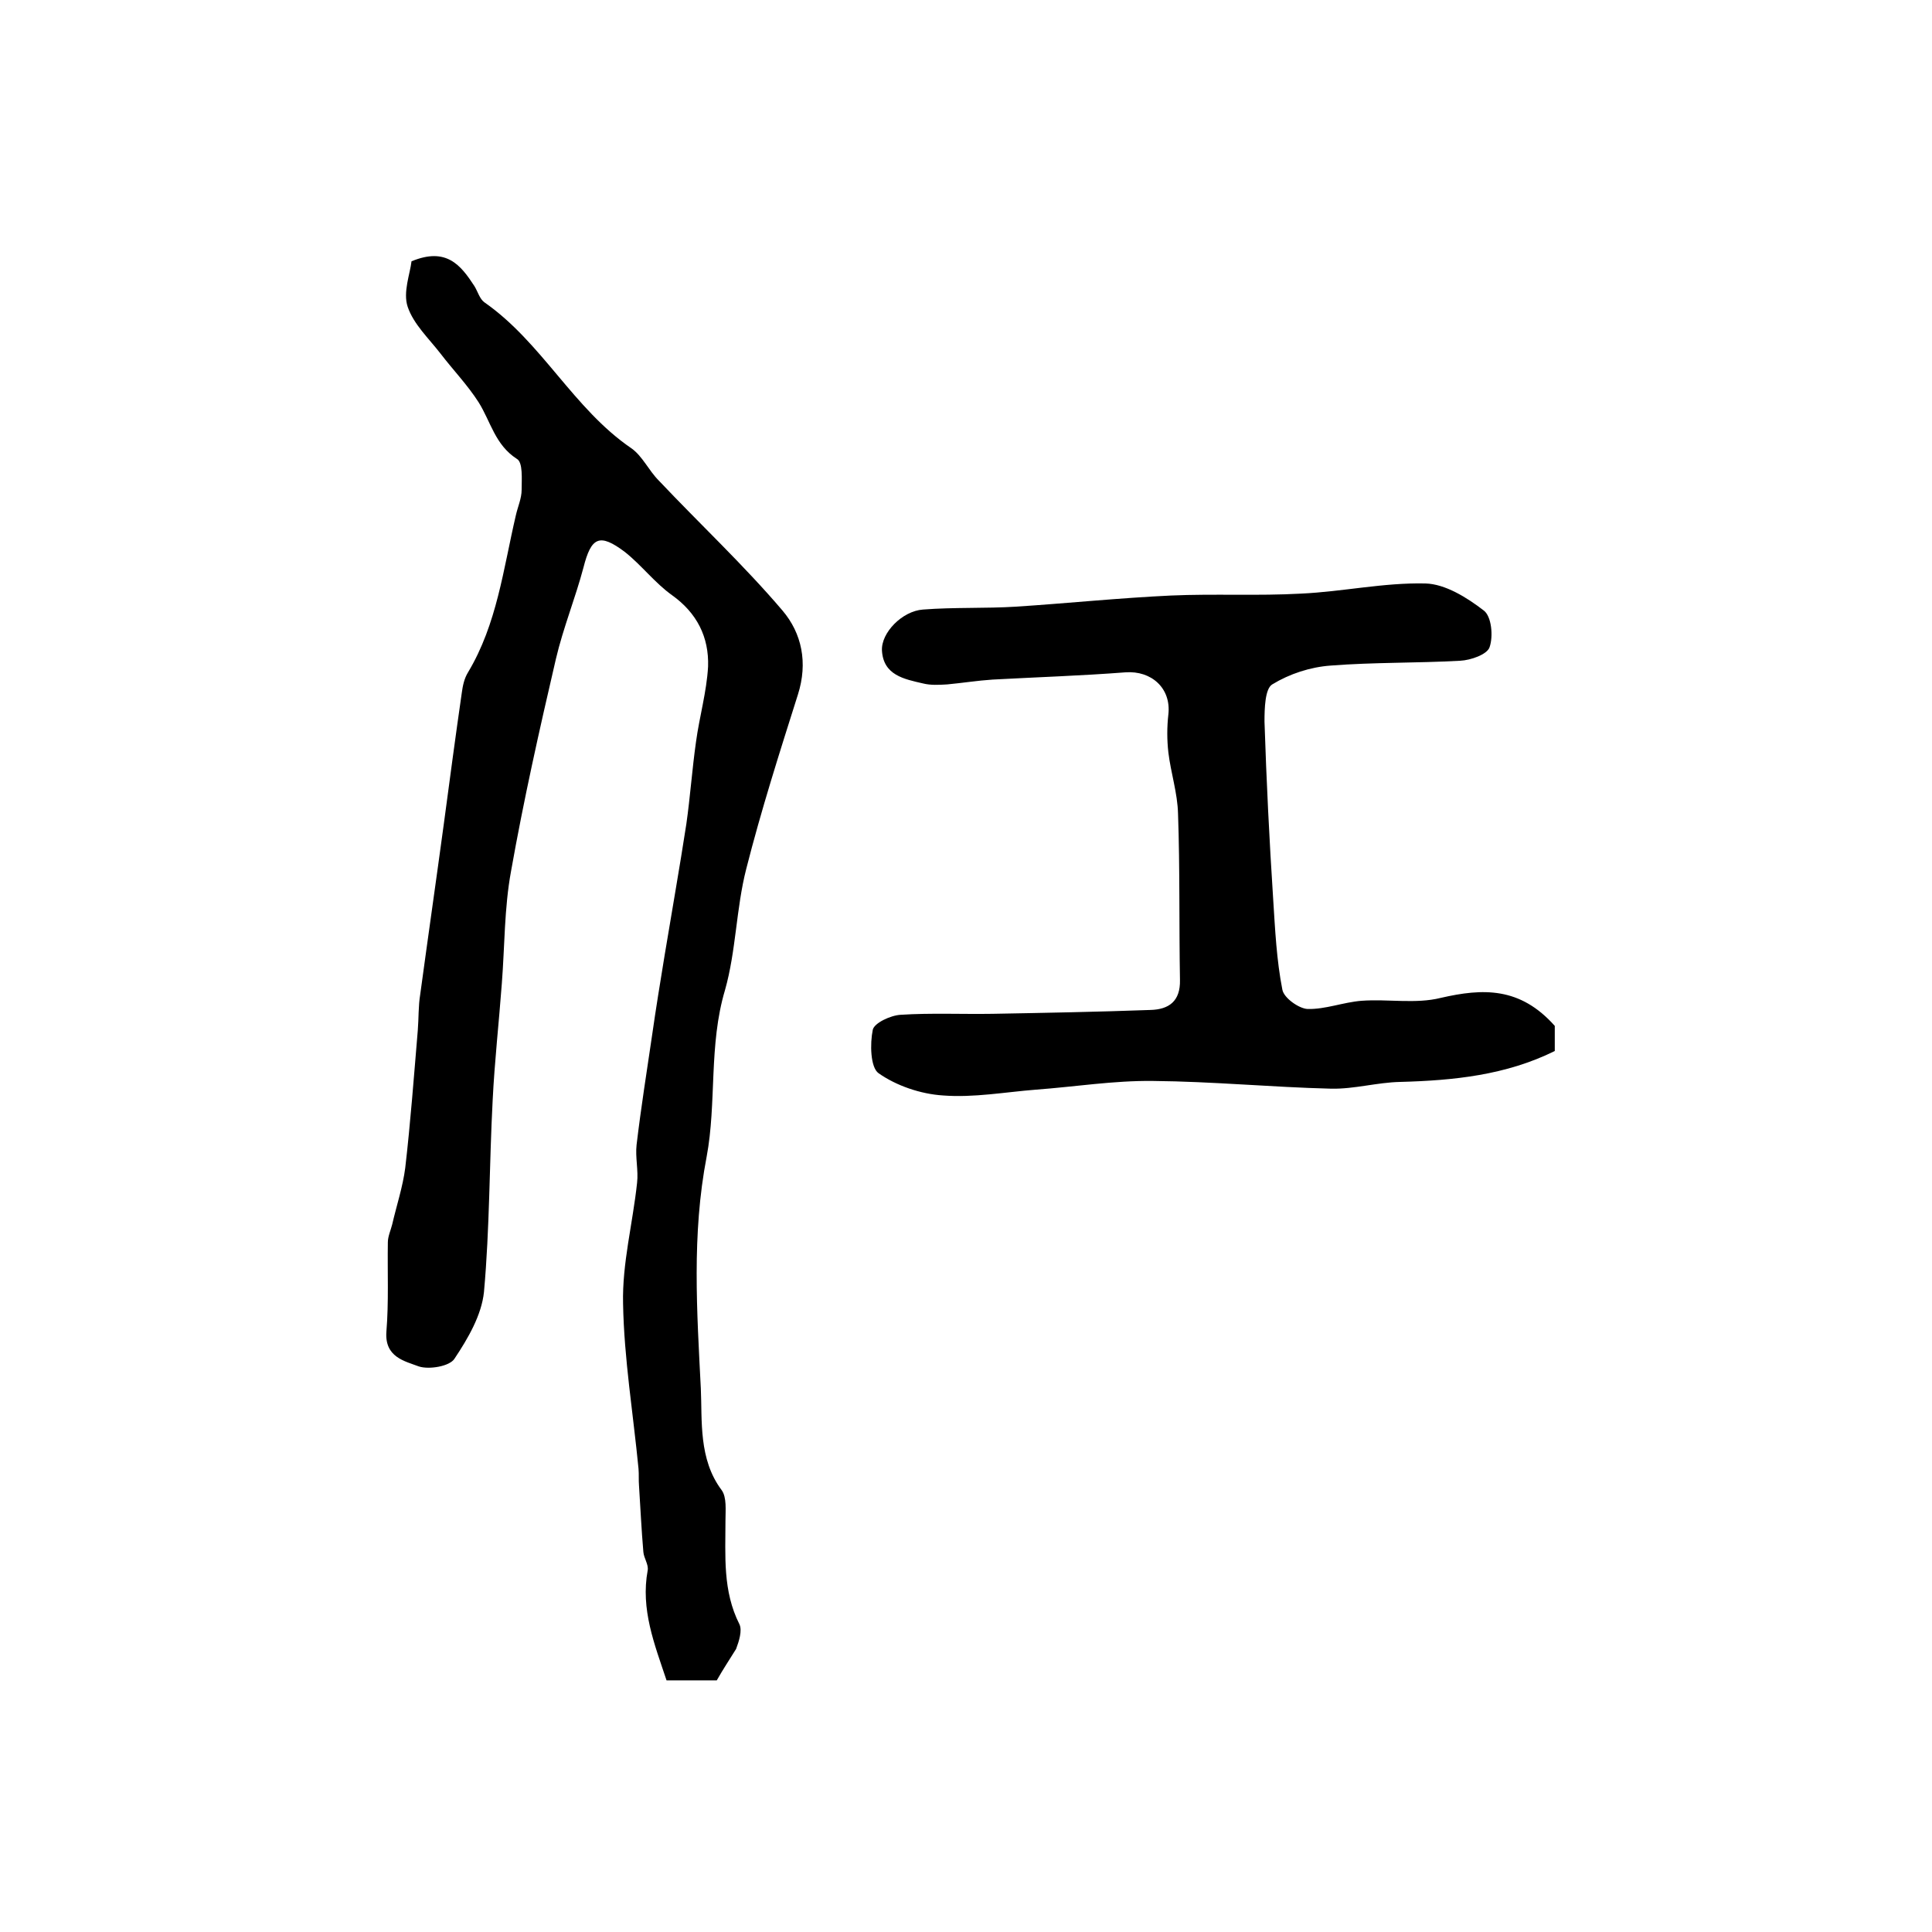
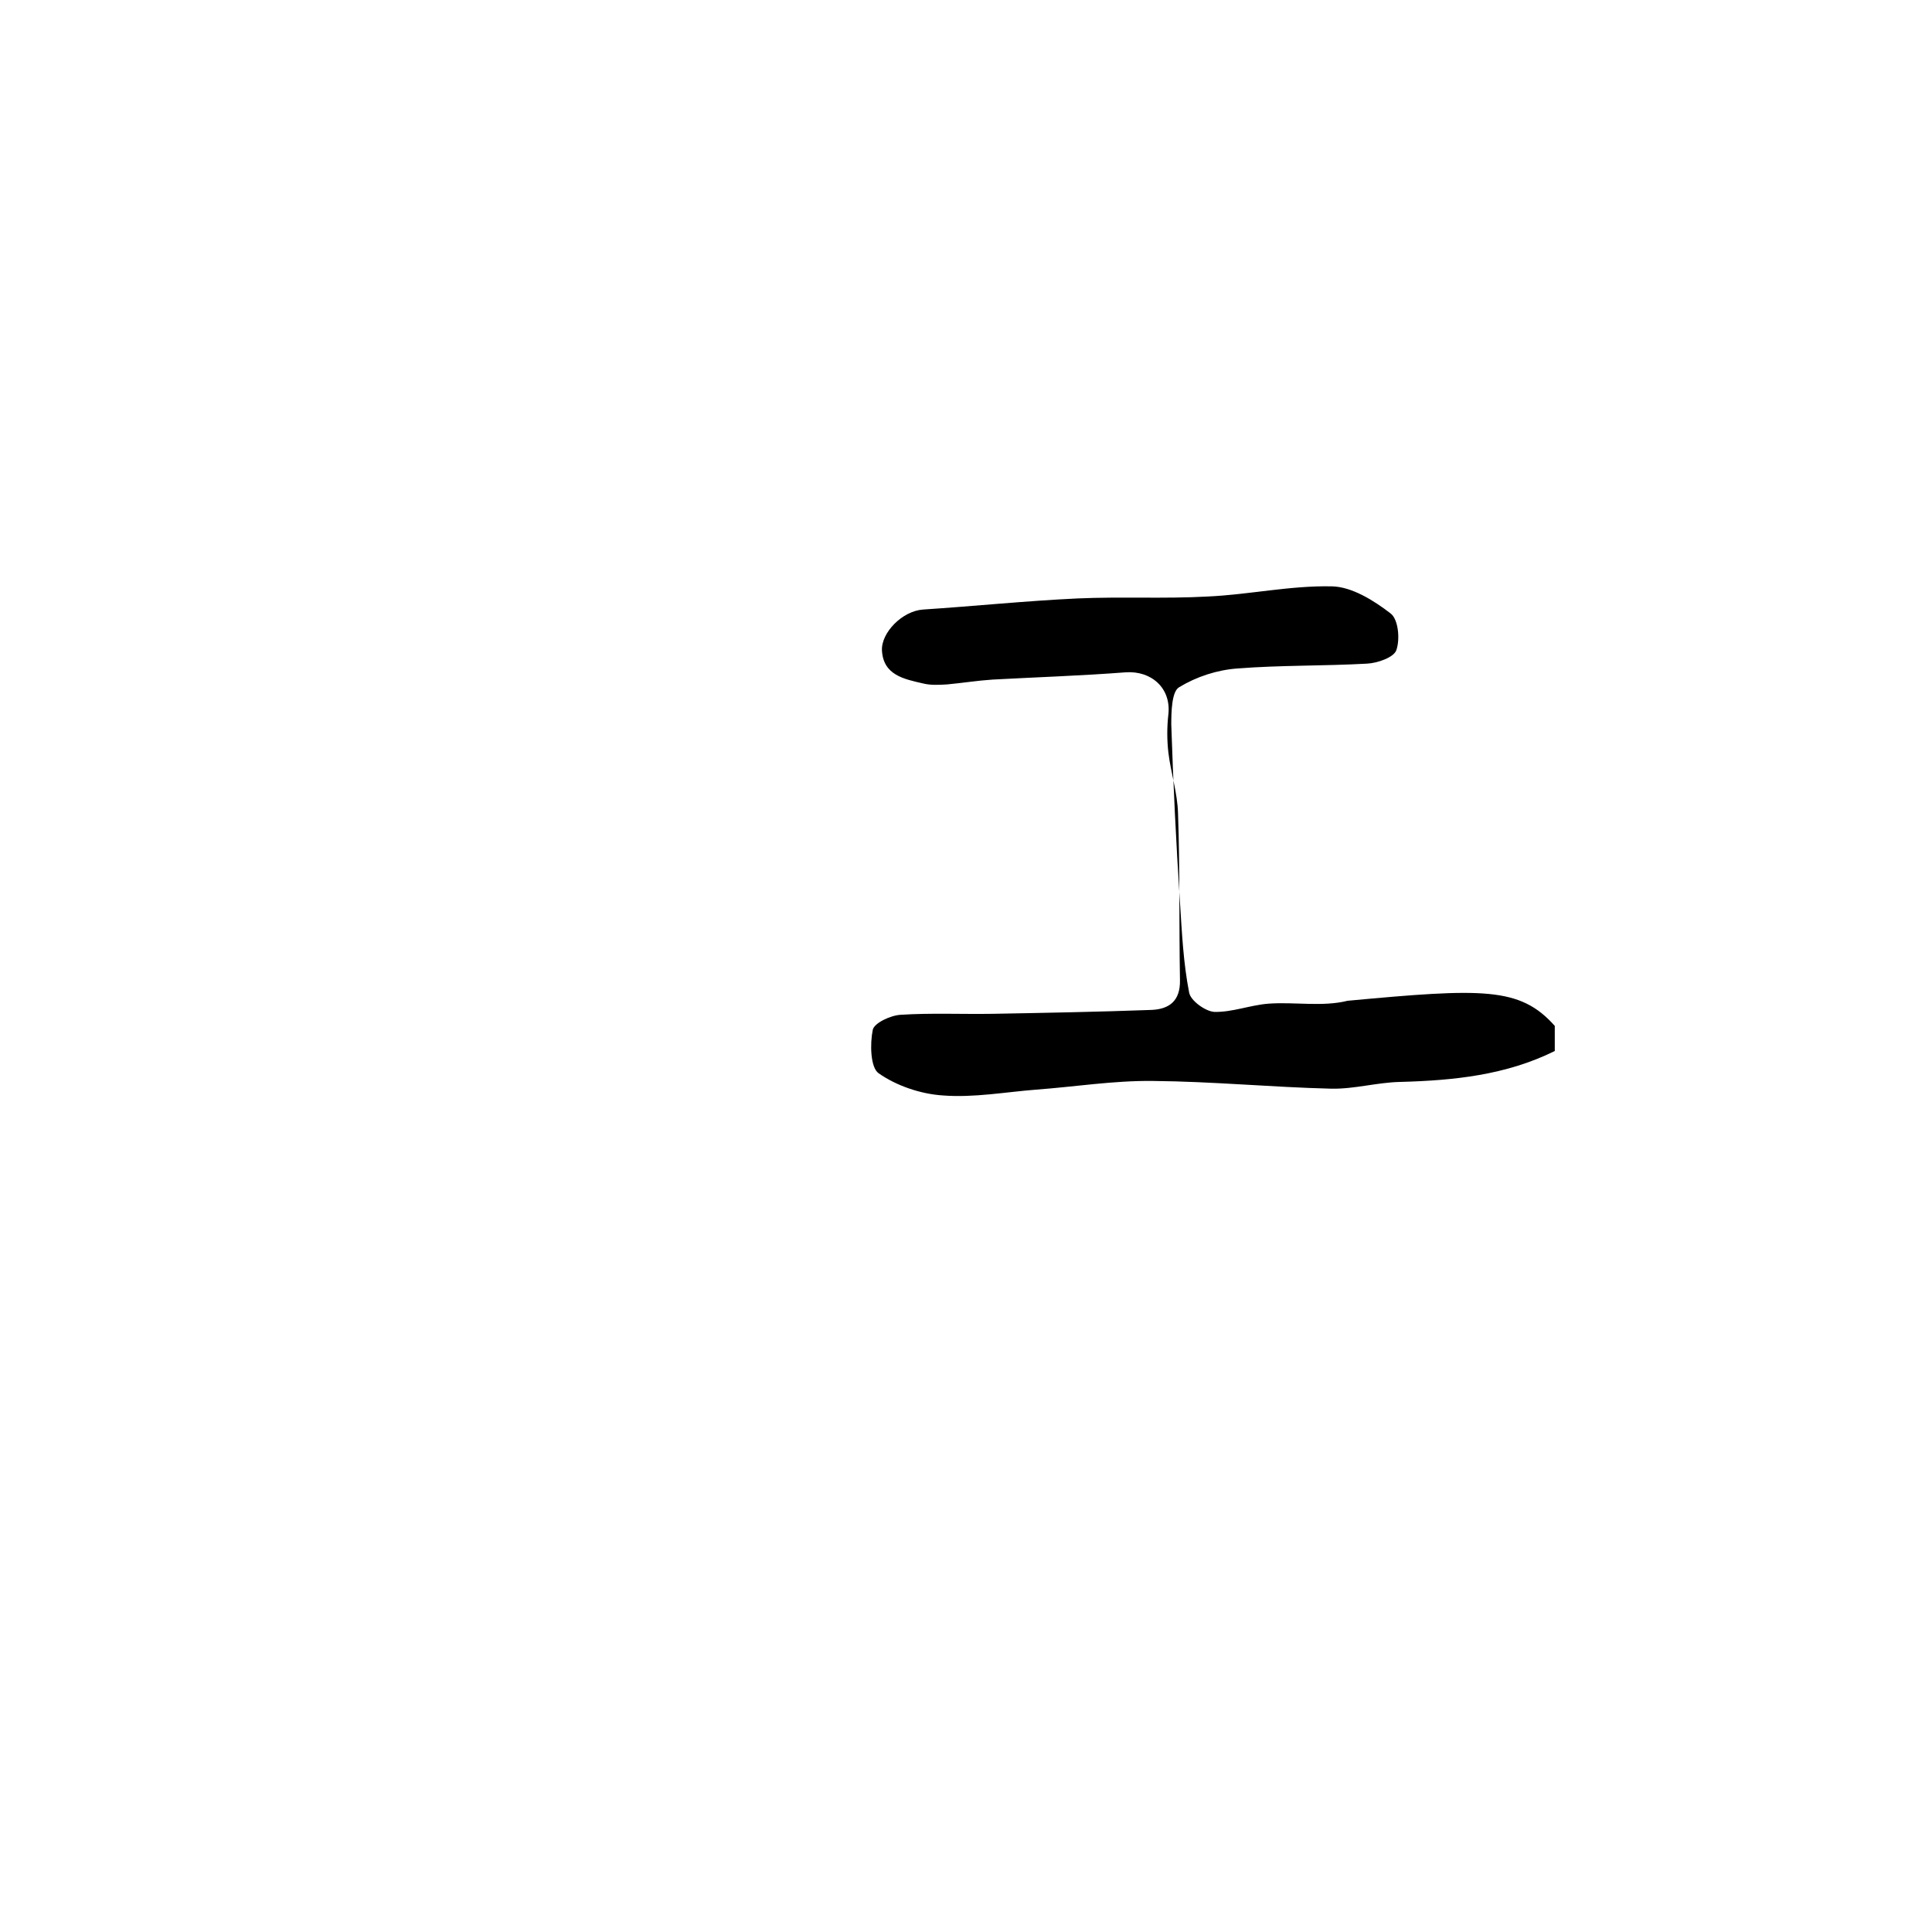
<svg xmlns="http://www.w3.org/2000/svg" version="1.1" id="图层_1" x="0px" y="0px" viewBox="0 0 400 400" style="enable-background:new 0 0 400 400;" xml:space="preserve">
  <style type="text/css">
	.st0{fill:#FFFFFF;}
</style>
  <g>
-     <path d="M148.4,347.9c-3.3,0-6.8,0-10.4,0c-2.5-7.5-5.4-14.7-3.9-22.8c0.2-1.2-0.8-2.5-0.9-3.8c-0.4-4.6-0.6-9.1-0.9-13.7   c-0.1-1.2,0-2.3-0.1-3.5c-1.1-11.4-3-22.8-3.2-34.2c-0.2-8.3,2-16.6,2.9-25c0.3-2.6-0.4-5.3-0.1-7.9c0.9-7.6,2.1-15.1,3.2-22.6   c0.8-5.6,1.7-11.1,2.6-16.6c1.5-9.1,3.1-18.1,4.5-27.2c0.8-5.6,1.2-11.4,2-17c0.7-5.2,2.2-10.3,2.5-15.6c0.2-6.1-2.3-11.1-7.5-14.8   c-3.5-2.5-6.3-6.2-9.7-8.9c-5.3-4-7-3.1-8.6,3.2c-1.7,6.4-4.2,12.5-5.7,18.9c-3.4,14.6-6.7,29.3-9.3,44c-1.4,7.6-1.3,15.5-1.9,23.2   c-0.6,8.1-1.5,16.1-1.9,24.2c-0.7,13.2-0.6,26.5-1.8,39.7c-0.5,4.8-3.3,9.6-6.1,13.8c-1,1.6-5.3,2.3-7.4,1.6   c-2.9-1.1-7.1-1.9-6.7-7.2c0.5-6.1,0.2-12.3,0.3-18.5c0-1.2,0.6-2.5,0.9-3.7c0.9-3.9,2.2-7.8,2.7-11.7c1.1-9.5,1.8-19,2.6-28.5   c0.2-2.5,0.1-5,0.5-7.4c1.6-11.8,3.3-23.6,4.9-35.4c1.2-9,2.4-18,3.7-27c0.2-1.5,0.5-3,1.3-4.3c6-10,7.3-21.4,9.9-32.5   c0.4-1.8,1.2-3.5,1.2-5.3c0-2.2,0.3-5.7-1-6.4c-4.5-2.9-5.4-7.7-7.9-11.7c-2.3-3.6-5.3-6.7-7.9-10.1c-2.4-3.1-5.6-6.1-6.8-9.7   c-1-3,0.5-6.8,0.8-9.4c7.2-3,10.2,0.8,13,5.1c0.7,1.1,1.1,2.7,2.1,3.4c11.9,8.3,18.4,22,30.4,30.2c2.3,1.6,3.6,4.6,5.7,6.7   c8.5,9,17.6,17.5,25.6,26.9c4,4.7,5.3,10.8,3.2,17.4c-3.8,12-7.6,23.9-10.7,36.1c-2.1,8.2-2.1,17-4.4,25.1   c-3.4,11.4-1.7,23.3-3.8,34.5c-3.1,16.1-2,32.1-1.2,48c0.3,6.6-0.5,14.6,4.3,21c1.1,1.5,0.8,4.2,0.8,6.3c0,7.3-0.6,14.6,2.9,21.5   c0.6,1.3-0.1,3.5-0.7,5.1C151.1,343.5,149.7,345.6,148.4,347.9z" />
-     <path d="M321.9,212.4c0,0.8,0,3,0,5.2c-10.1,5-20.9,6.1-32,6.4c-4.8,0.1-9.5,1.5-14.3,1.4c-12.3-0.3-24.6-1.5-36.9-1.6   c-8.1-0.1-16.1,1.2-24.2,1.8c-6.4,0.5-12.9,1.7-19.3,1.2c-4.6-0.3-9.6-2-13.3-4.6c-1.7-1.2-1.8-6.1-1.2-9c0.3-1.4,3.7-3,5.8-3.1   c6.3-0.4,12.6-0.1,19-0.2c10.9-0.2,21.8-0.4,32.7-0.8c3.8-0.1,6.2-1.8,6.1-6.2c-0.2-11.5,0-23-0.4-34.4c-0.1-4.3-1.5-8.5-2-12.7   c-0.3-2.6-0.3-5.3,0-7.9c0.6-5.4-3.5-9.1-8.9-8.7c-9.1,0.7-18.3,1-27.5,1.5c-3.1,0.2-6.2,0.7-9.4,1c-1.7,0.1-3.4,0.2-5-0.2   c-3.9-0.9-8.2-1.7-8.5-6.8c-0.2-3.7,4.2-8.2,8.5-8.5c6.4-0.5,12.9-0.2,19.3-0.6c10.7-0.7,21.3-1.8,32-2.3c9-0.4,18,0.1,27-0.4   c8.6-0.4,17.1-2.3,25.7-2.1c4.1,0.1,8.6,2.9,12.1,5.6c1.6,1.2,2,5.3,1.2,7.6c-0.5,1.5-3.9,2.7-6.1,2.8c-8.9,0.5-17.9,0.3-26.8,1   c-4.2,0.3-8.5,1.7-12.1,3.9c-1.5,0.9-1.6,5-1.6,7.7c0.4,12.3,1,24.5,1.8,36.8c0.4,6.3,0.7,12.6,1.9,18.7c0.3,1.7,3.4,3.9,5.2,4   c3.7,0.1,7.4-1.4,11.2-1.7c5.5-0.4,11.2,0.7,16.4-0.6C307,204.6,314.7,204.3,321.9,212.4z" />
+     <path d="M321.9,212.4c0,0.8,0,3,0,5.2c-10.1,5-20.9,6.1-32,6.4c-4.8,0.1-9.5,1.5-14.3,1.4c-12.3-0.3-24.6-1.5-36.9-1.6   c-8.1-0.1-16.1,1.2-24.2,1.8c-6.4,0.5-12.9,1.7-19.3,1.2c-4.6-0.3-9.6-2-13.3-4.6c-1.7-1.2-1.8-6.1-1.2-9c0.3-1.4,3.7-3,5.8-3.1   c6.3-0.4,12.6-0.1,19-0.2c10.9-0.2,21.8-0.4,32.7-0.8c3.8-0.1,6.2-1.8,6.1-6.2c-0.2-11.5,0-23-0.4-34.4c-0.1-4.3-1.5-8.5-2-12.7   c-0.3-2.6-0.3-5.3,0-7.9c0.6-5.4-3.5-9.1-8.9-8.7c-9.1,0.7-18.3,1-27.5,1.5c-3.1,0.2-6.2,0.7-9.4,1c-1.7,0.1-3.4,0.2-5-0.2   c-3.9-0.9-8.2-1.7-8.5-6.8c-0.2-3.7,4.2-8.2,8.5-8.5c10.7-0.7,21.3-1.8,32-2.3c9-0.4,18,0.1,27-0.4   c8.6-0.4,17.1-2.3,25.7-2.1c4.1,0.1,8.6,2.9,12.1,5.6c1.6,1.2,2,5.3,1.2,7.6c-0.5,1.5-3.9,2.7-6.1,2.8c-8.9,0.5-17.9,0.3-26.8,1   c-4.2,0.3-8.5,1.7-12.1,3.9c-1.5,0.9-1.6,5-1.6,7.7c0.4,12.3,1,24.5,1.8,36.8c0.4,6.3,0.7,12.6,1.9,18.7c0.3,1.7,3.4,3.9,5.2,4   c3.7,0.1,7.4-1.4,11.2-1.7c5.5-0.4,11.2,0.7,16.4-0.6C307,204.6,314.7,204.3,321.9,212.4z" />
  </g>
</svg>